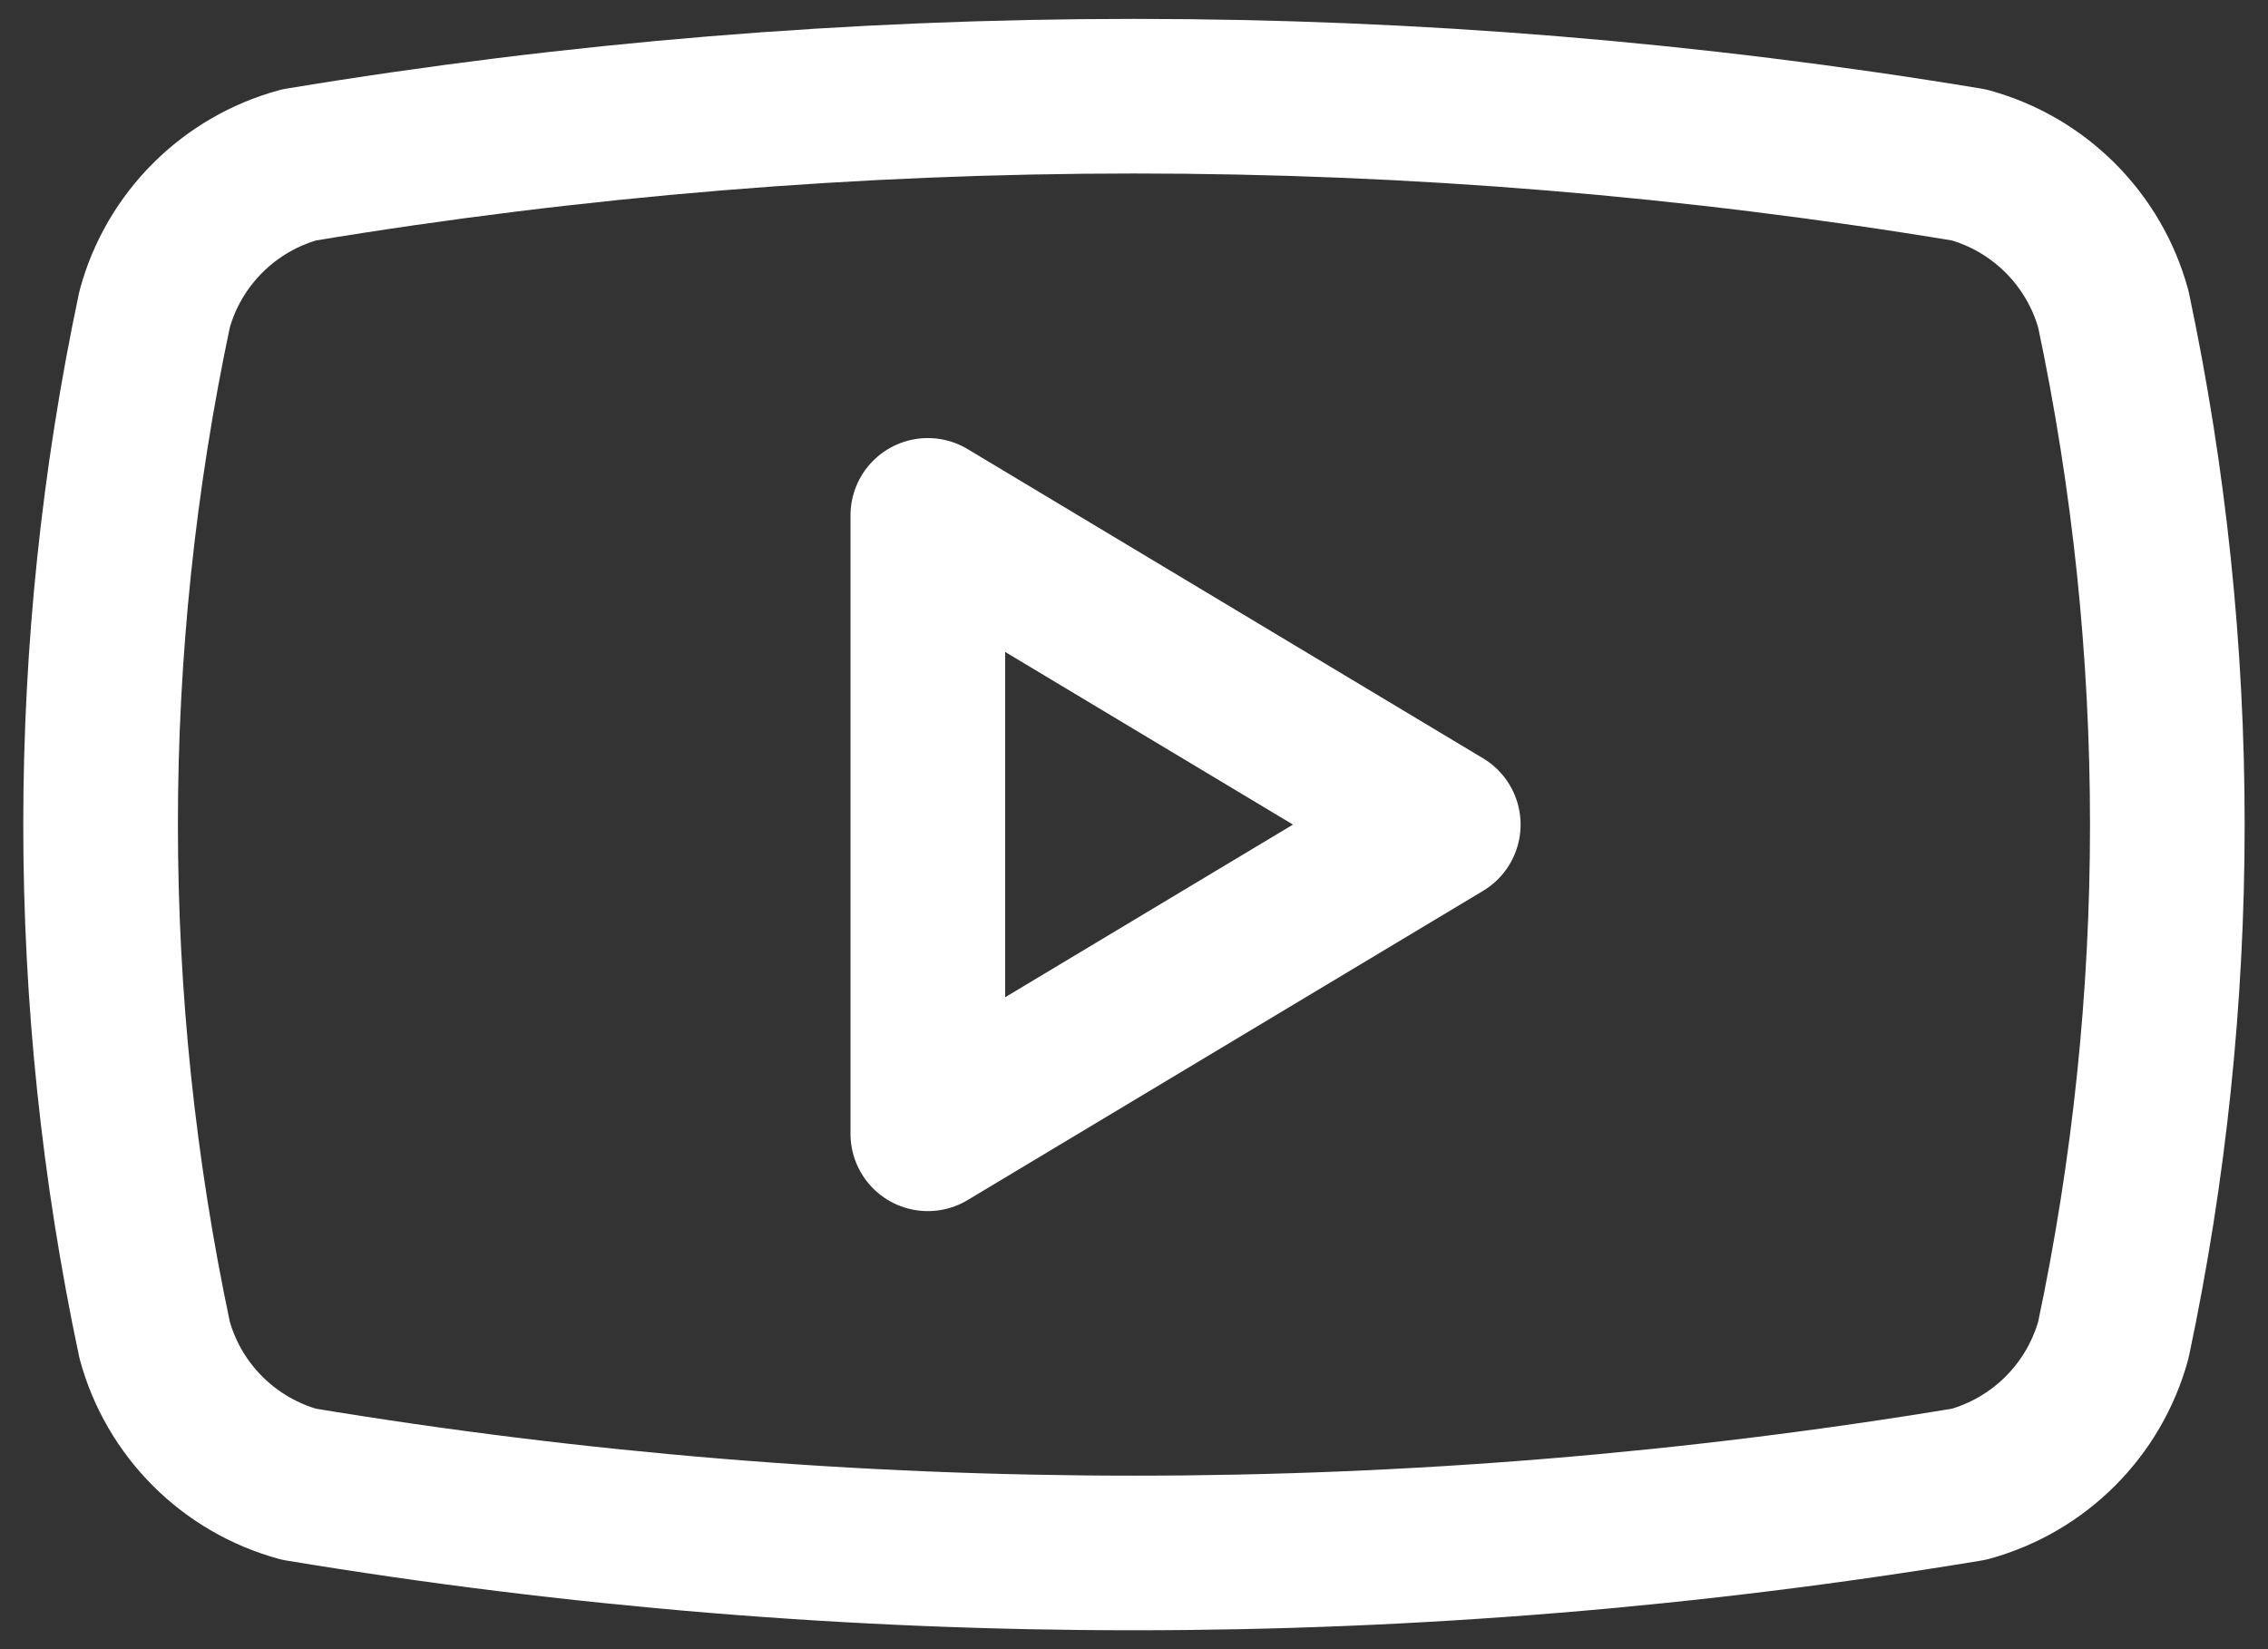
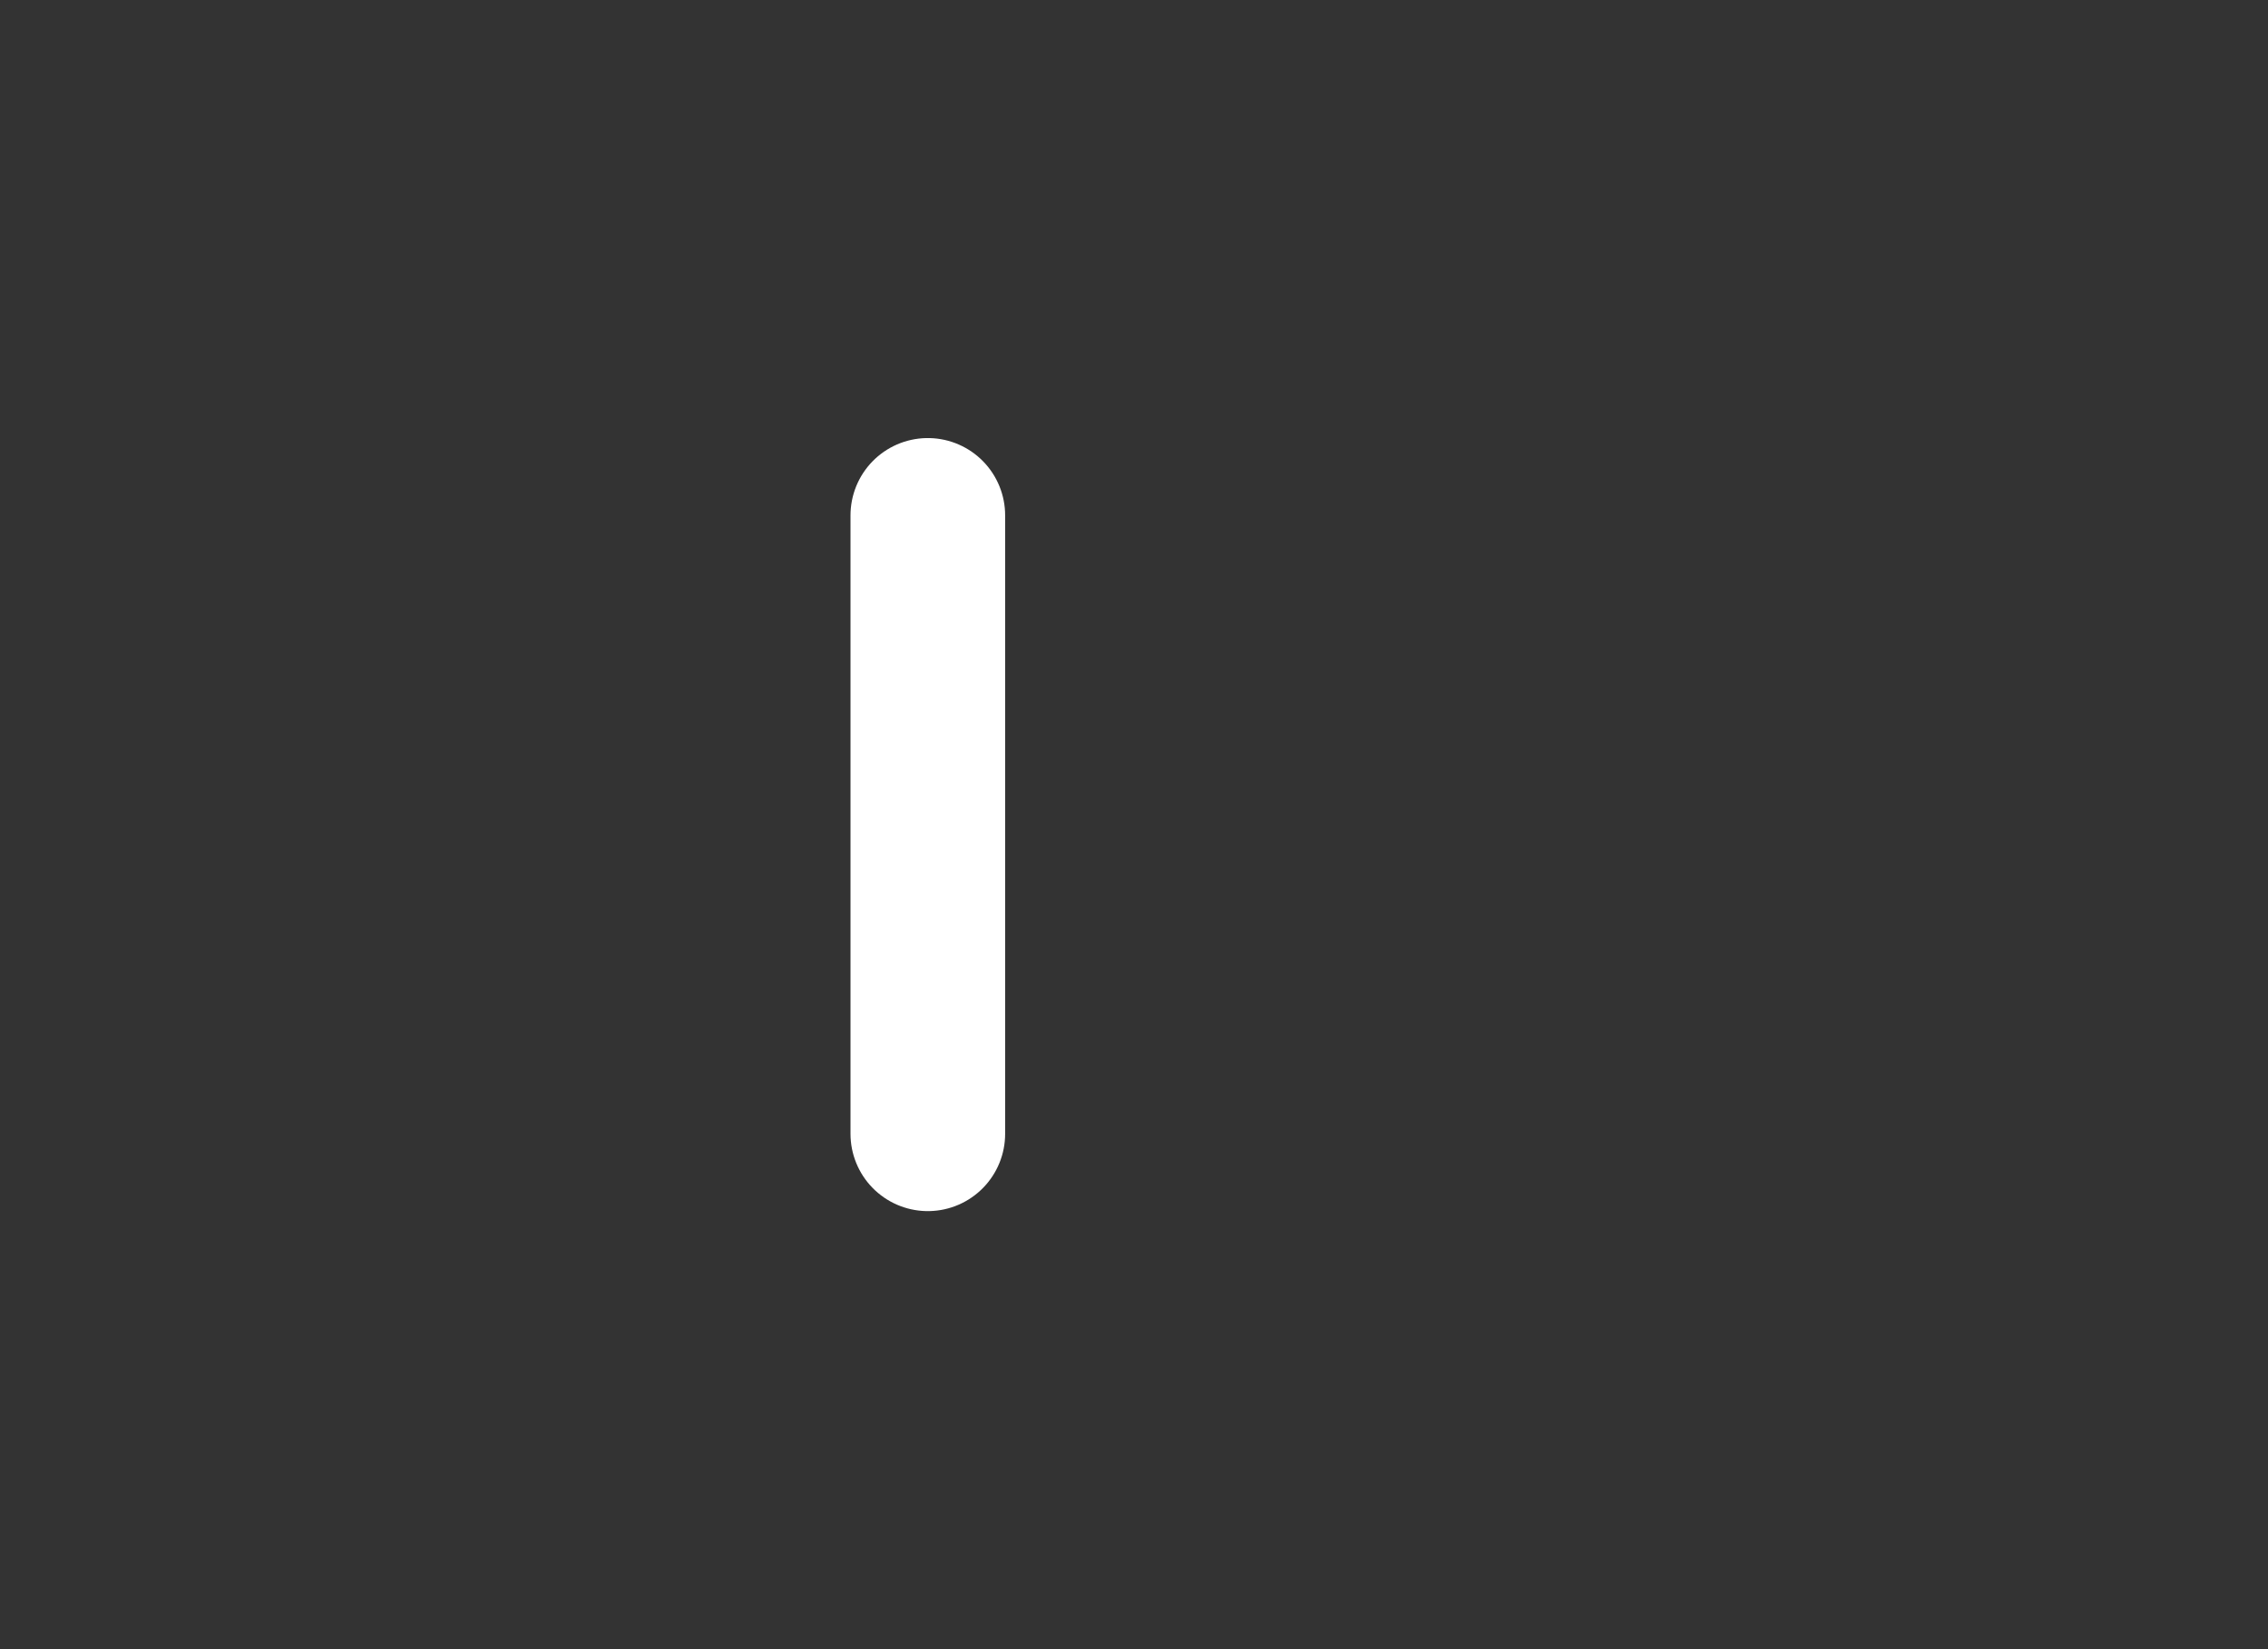
<svg xmlns="http://www.w3.org/2000/svg" width="22" height="16" viewBox="0 0 22 16" fill="none">
  <rect x="0" y="0" width="22" height="16" fill="#333333" stroke="none" />
-   <path d="M1.5 13C0.801 9.703 0.801 6.297 1.5 3C1.591 2.665 1.769 2.36 2.014 2.115C2.26 1.869 2.565 1.692 2.9 1.6C8.263 0.711 13.736 0.711 19.099 1.6C19.434 1.692 19.739 1.869 19.985 2.115C20.23 2.36 20.408 2.665 20.5 3C21.198 6.297 21.198 9.703 20.5 13C20.408 13.335 20.23 13.64 19.985 13.885C19.739 14.131 19.434 14.308 19.099 14.4C13.736 15.289 8.263 15.289 2.9 14.4C2.565 14.308 2.26 14.131 2.014 13.885C1.769 13.64 1.591 13.335 1.5 13Z" stroke="white" stroke-width="1.5" stroke-linecap="round" stroke-linejoin="round" />
-   <path d="M9 11L14 8L9 5V11Z" stroke="white" stroke-width="1.5" stroke-linecap="round" stroke-linejoin="round" />
+   <path d="M9 11L9 5V11Z" stroke="white" stroke-width="1.5" stroke-linecap="round" stroke-linejoin="round" />
</svg>